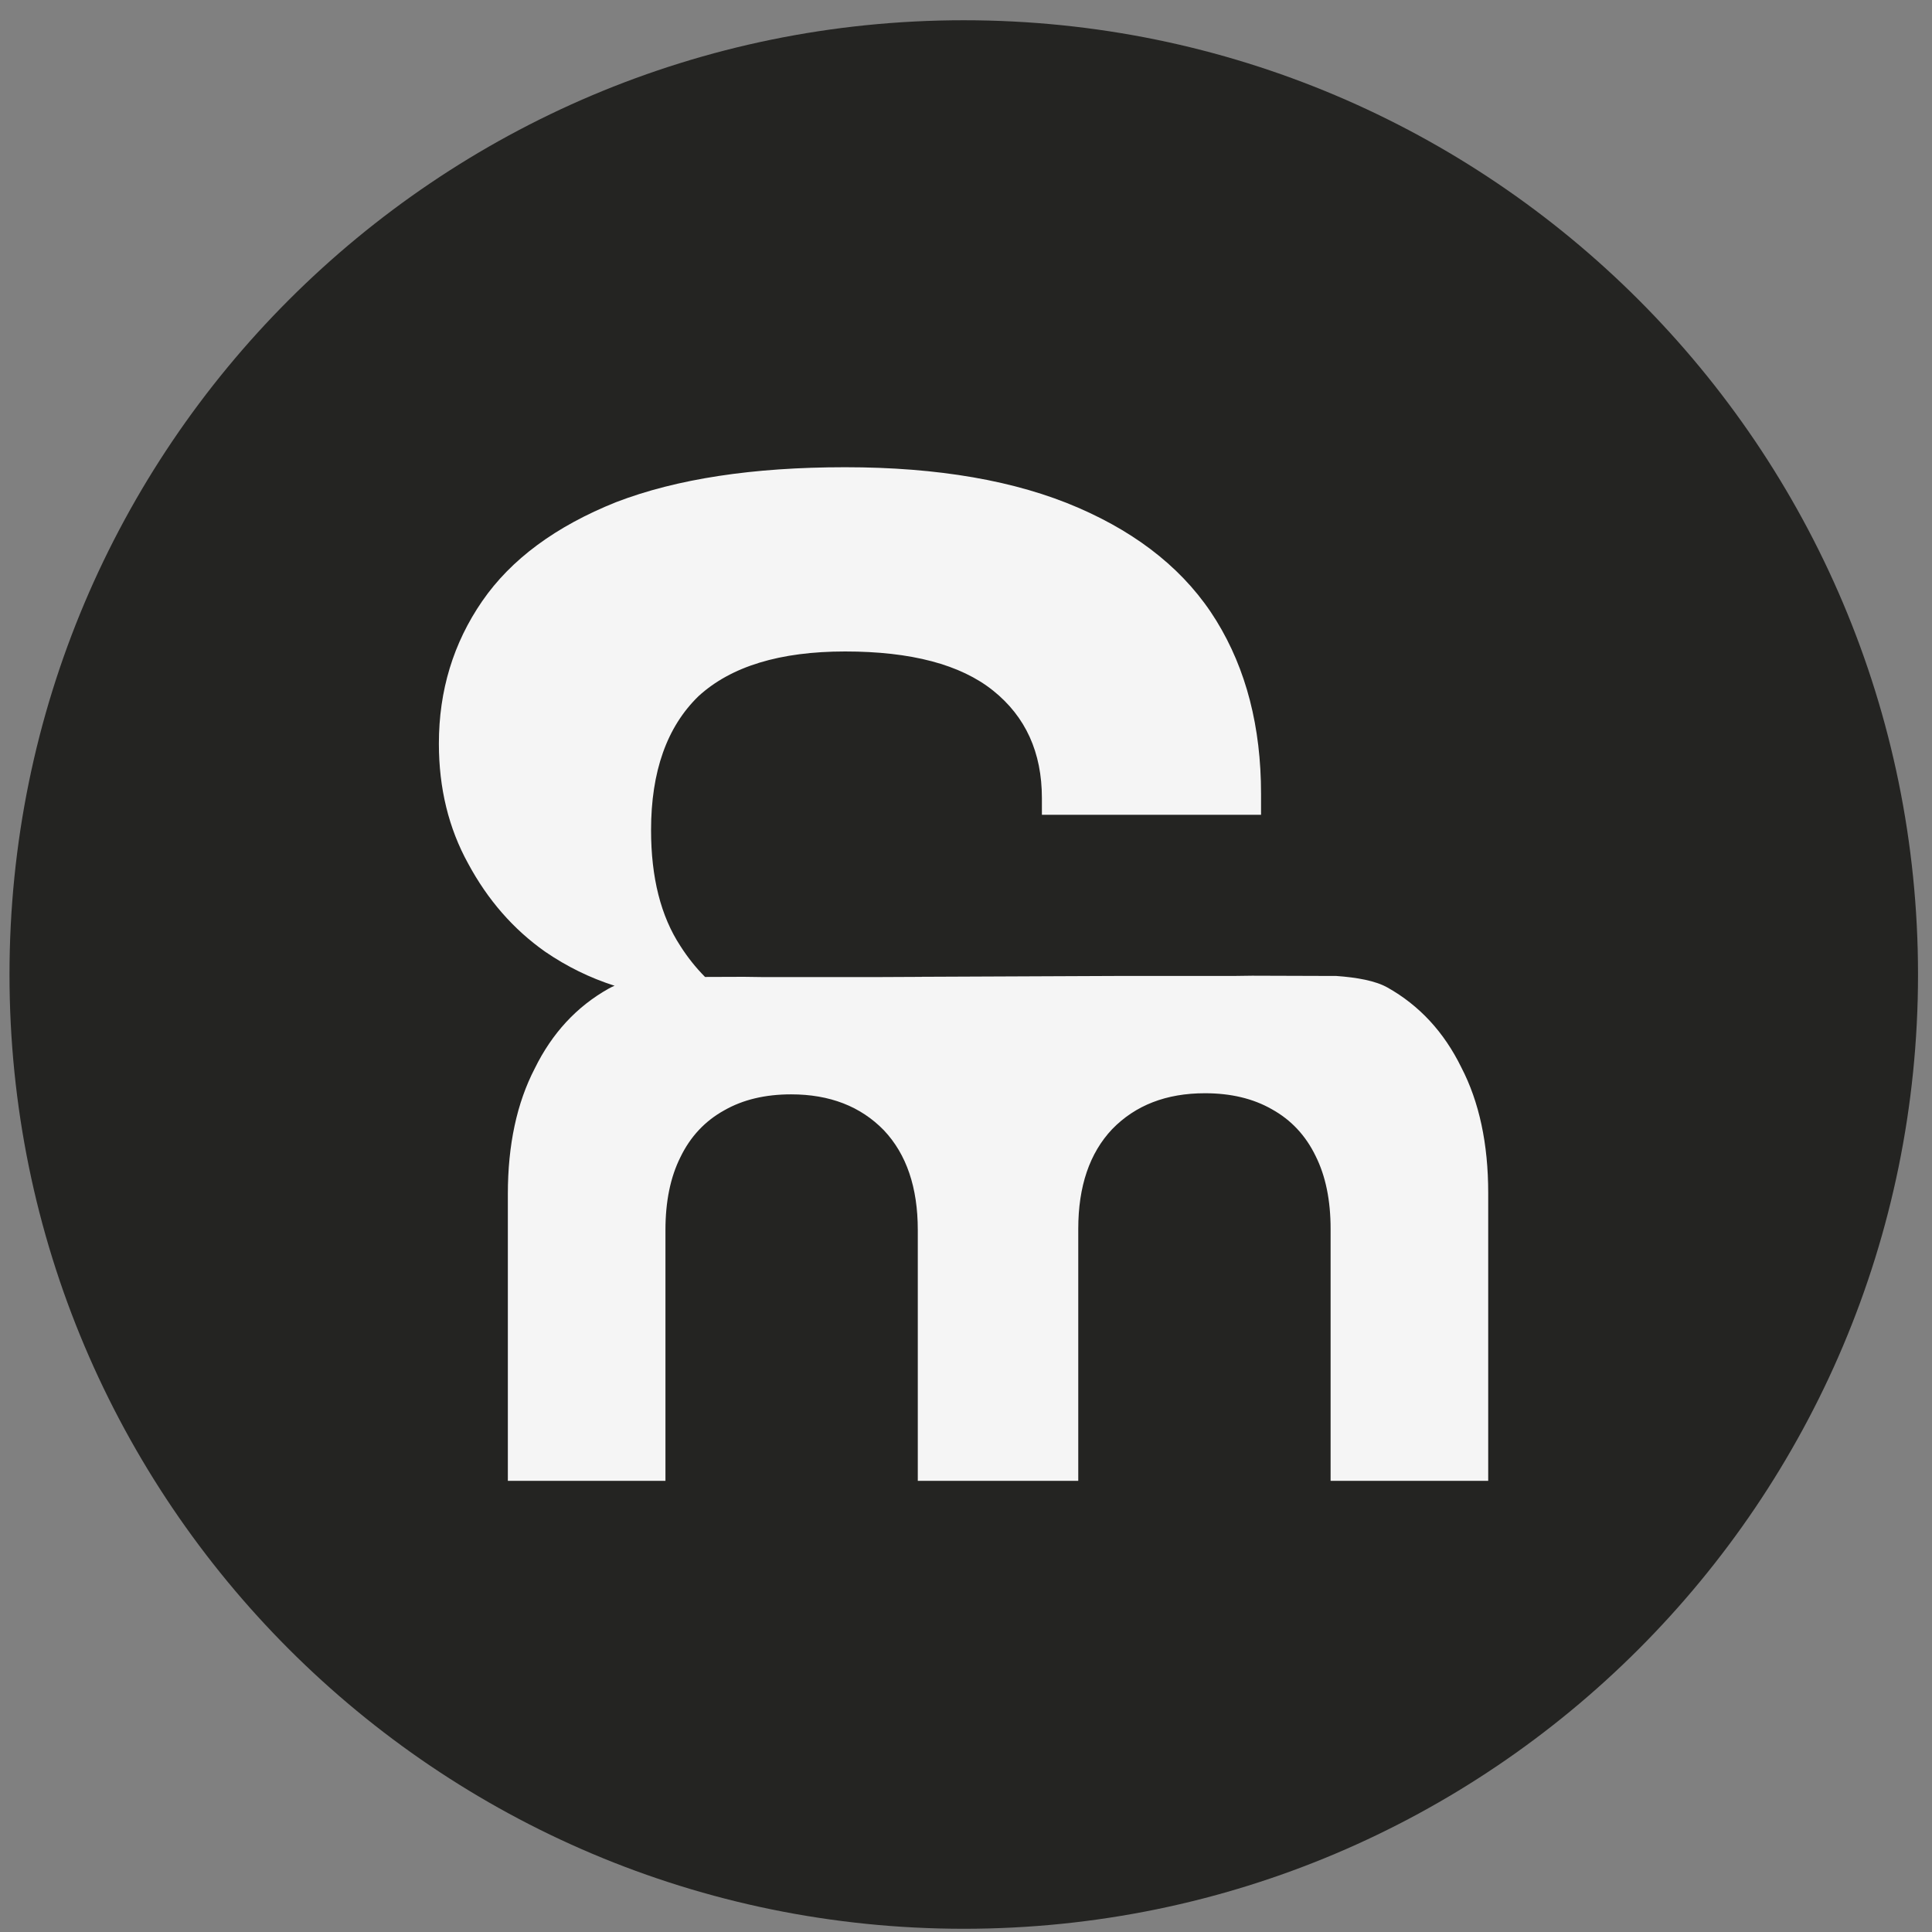
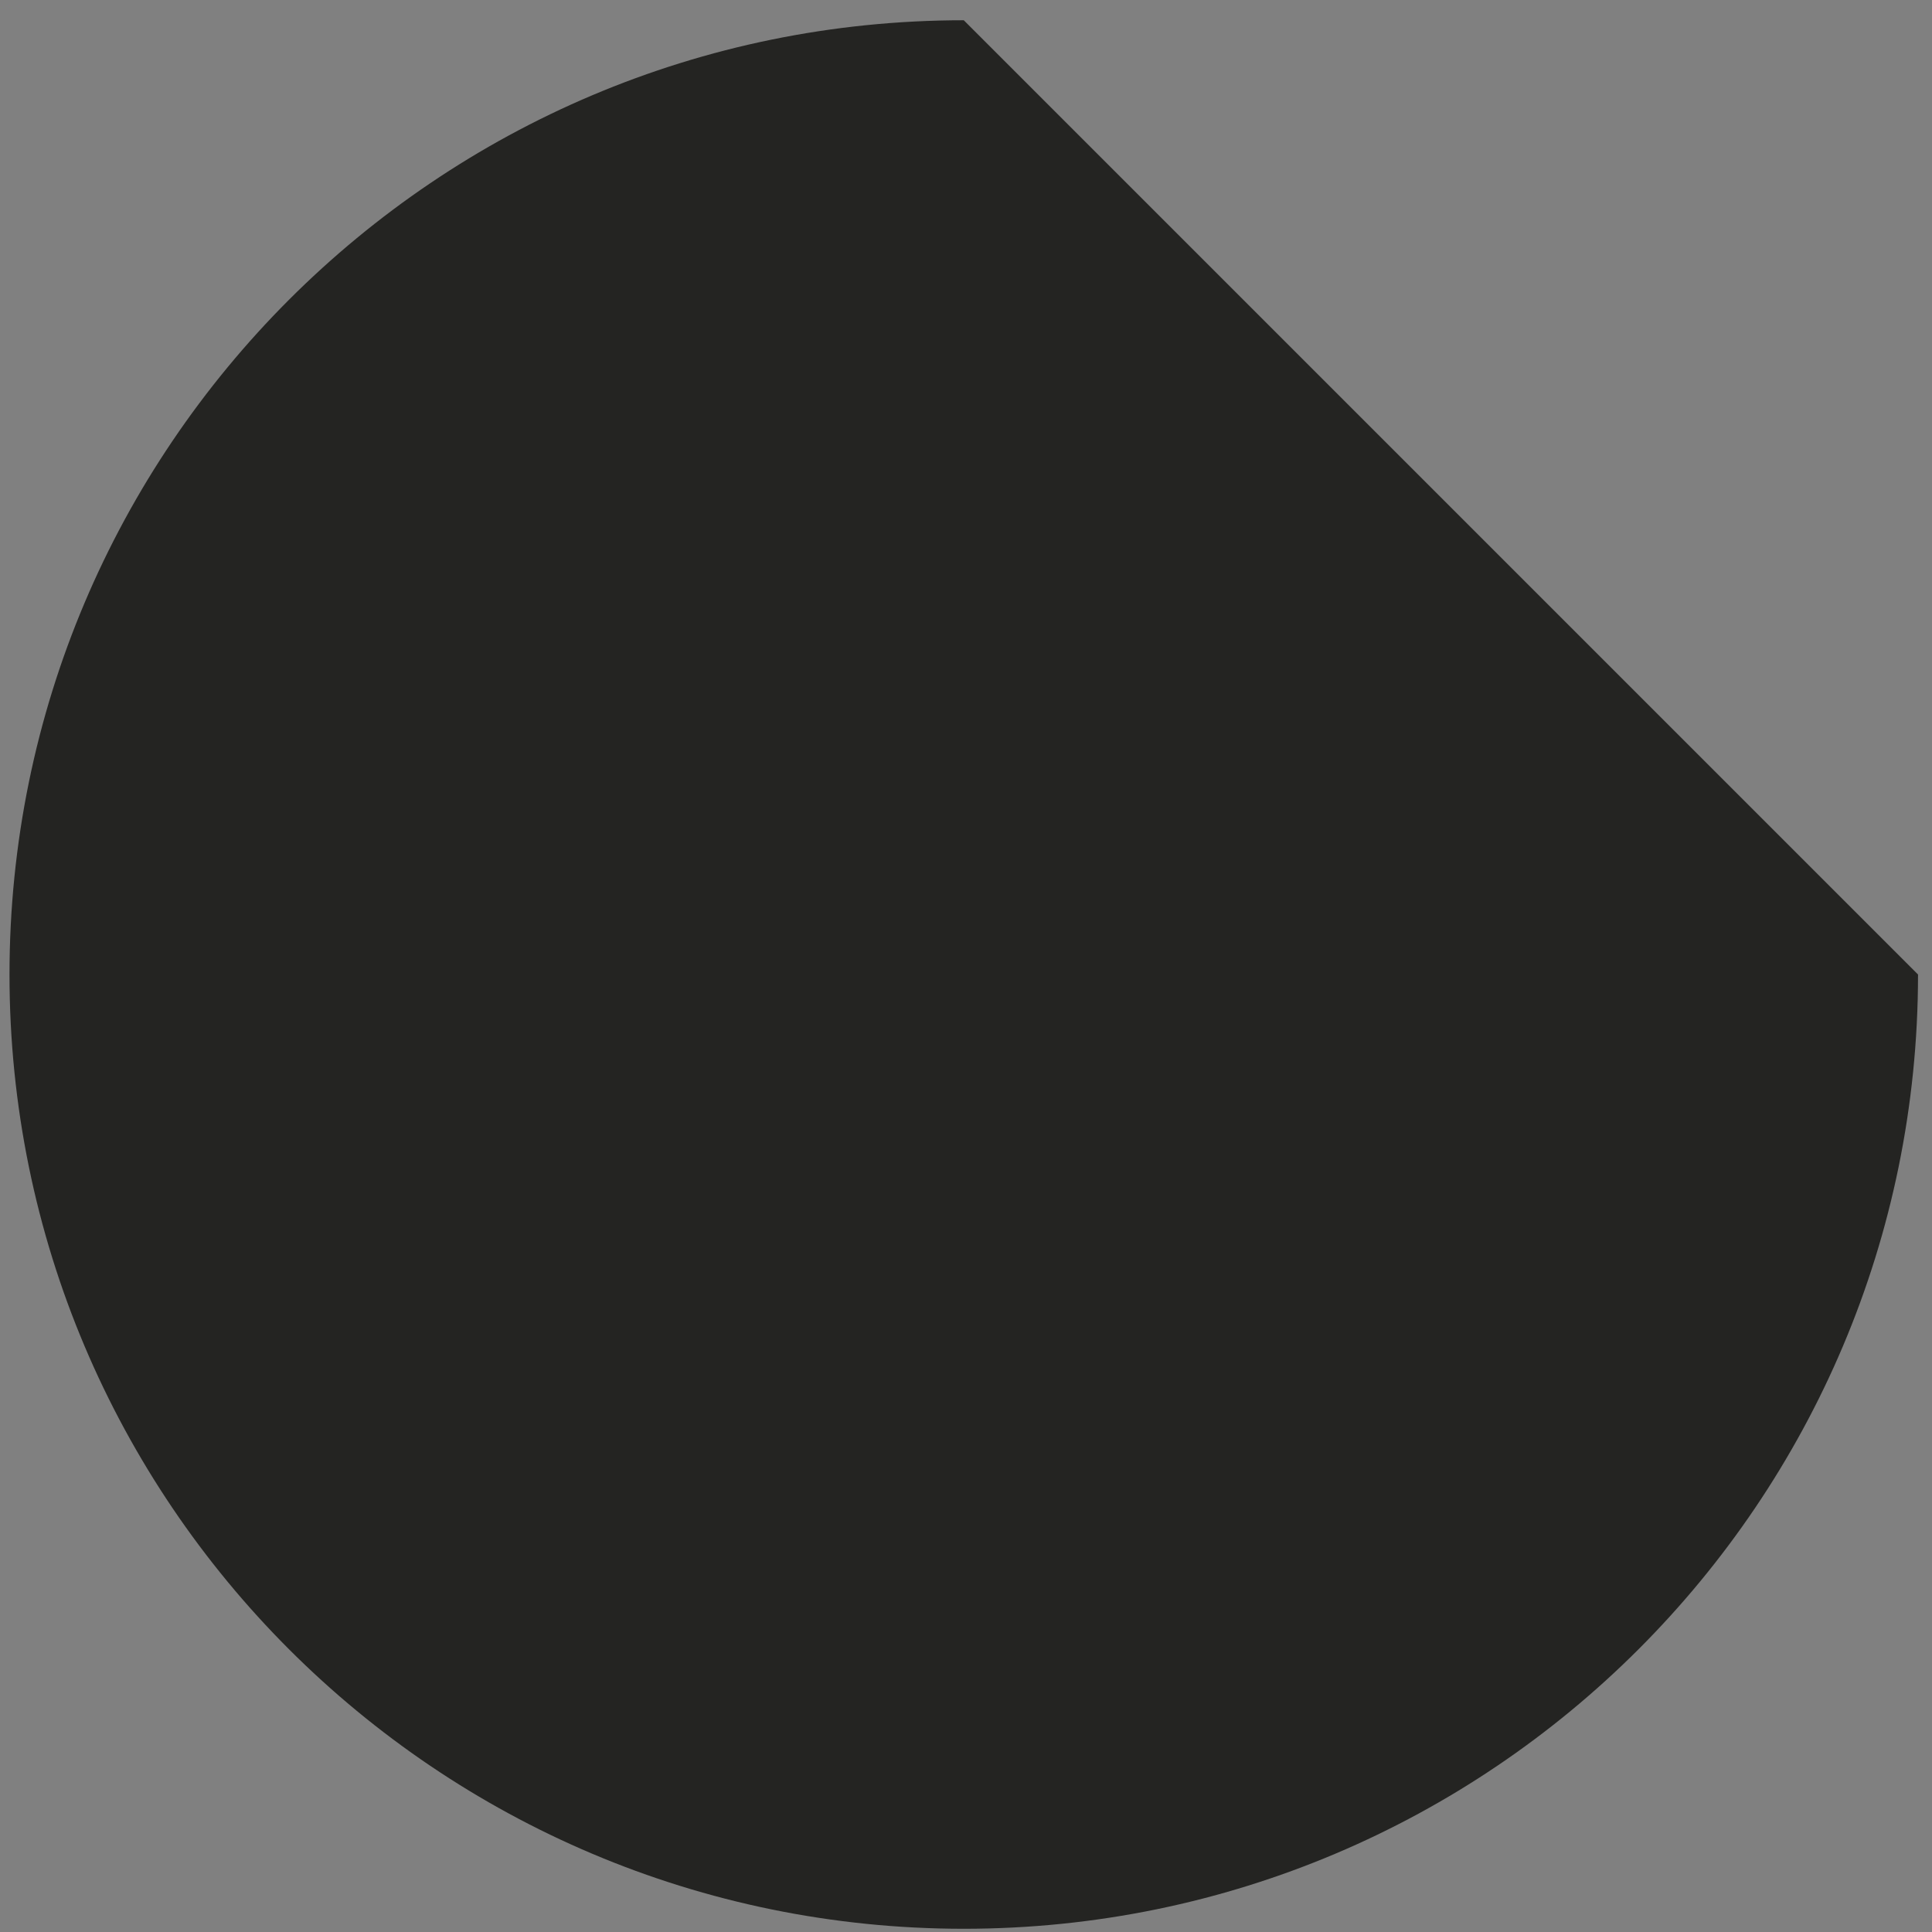
<svg xmlns="http://www.w3.org/2000/svg" version="1.1" width="85" height="85">
  <rect width="100%" height="100%" fill="#808080" stroke="none" />
  <svg width="85" height="85" viewBox="0 0 85 85" fill="none">
-     <path d="M84.385 42.874C84.385 66.061 65.589 84.858 42.402 84.858C19.215 84.858 0.418 66.061 0.418 42.874C0.418 19.687 19.215 0.891 42.402 0.891C65.589 0.891 84.385 19.687 84.385 42.874Z" fill="#242422" />
-     <path d="M33.542 42.987H38.662L40.549 42.978L40.549 42.975L47.267 42.946L49.156 42.938H54.276C54.526 42.938 54.8 42.933 55.092 42.927L58.541 42.938H58.789C59.702 43.004 60.515 43.149 61.042 43.446C62.447 44.236 63.529 45.406 64.29 46.957C65.08 48.478 65.475 50.321 65.475 52.486V65.151H58.541V54.066C58.541 52.808 58.322 51.74 57.883 50.862C57.444 49.955 56.8 49.268 55.952 48.8C55.133 48.332 54.153 48.098 53.012 48.098C51.315 48.098 49.955 48.624 48.931 49.678C47.936 50.731 47.439 52.193 47.439 54.066V65.151H40.379V54.115C40.379 52.243 39.882 50.78 38.887 49.727C37.863 48.674 36.503 48.147 34.806 48.147C33.665 48.147 32.685 48.381 31.866 48.849C31.017 49.318 30.374 50.005 29.935 50.912C29.496 51.79 29.277 52.857 29.277 54.115V65.151H22.343V52.536C22.343 50.371 22.738 48.528 23.528 47.006C24.289 45.456 25.371 44.286 26.776 43.496C26.857 43.45 26.945 43.408 27.039 43.369C25.954 43.023 24.933 42.522 23.977 41.866C22.584 40.883 21.459 39.594 20.599 37.997C19.739 36.441 19.309 34.681 19.309 32.716C19.309 30.382 19.944 28.294 21.213 26.451C22.482 24.609 24.447 23.156 27.109 22.091C29.77 21.068 33.127 20.556 37.18 20.556C41.274 20.556 44.693 21.149 47.436 22.337C50.179 23.524 52.206 25.182 53.516 27.311C54.826 29.44 55.481 31.979 55.481 34.926V35.848H45.839V35.111C45.839 33.105 45.123 31.528 43.69 30.382C42.257 29.235 40.087 28.662 37.18 28.662C34.314 28.662 32.165 29.317 30.732 30.628C29.34 31.979 28.644 33.944 28.644 36.523C28.644 38.611 29.074 40.31 29.934 41.62C30.249 42.115 30.61 42.569 31.019 42.982L32.725 42.976C33.018 42.983 33.292 42.987 33.542 42.987Z" fill="#F5F5F5" />
+     <path d="M84.385 42.874C84.385 66.061 65.589 84.858 42.402 84.858C19.215 84.858 0.418 66.061 0.418 42.874C0.418 19.687 19.215 0.891 42.402 0.891Z" fill="#242422" />
  </svg>
  <style>@media (prefers-color-scheme: light) { :root { filter: none; } }
@media (prefers-color-scheme: dark) { :root { filter: none; } }
</style>
</svg>